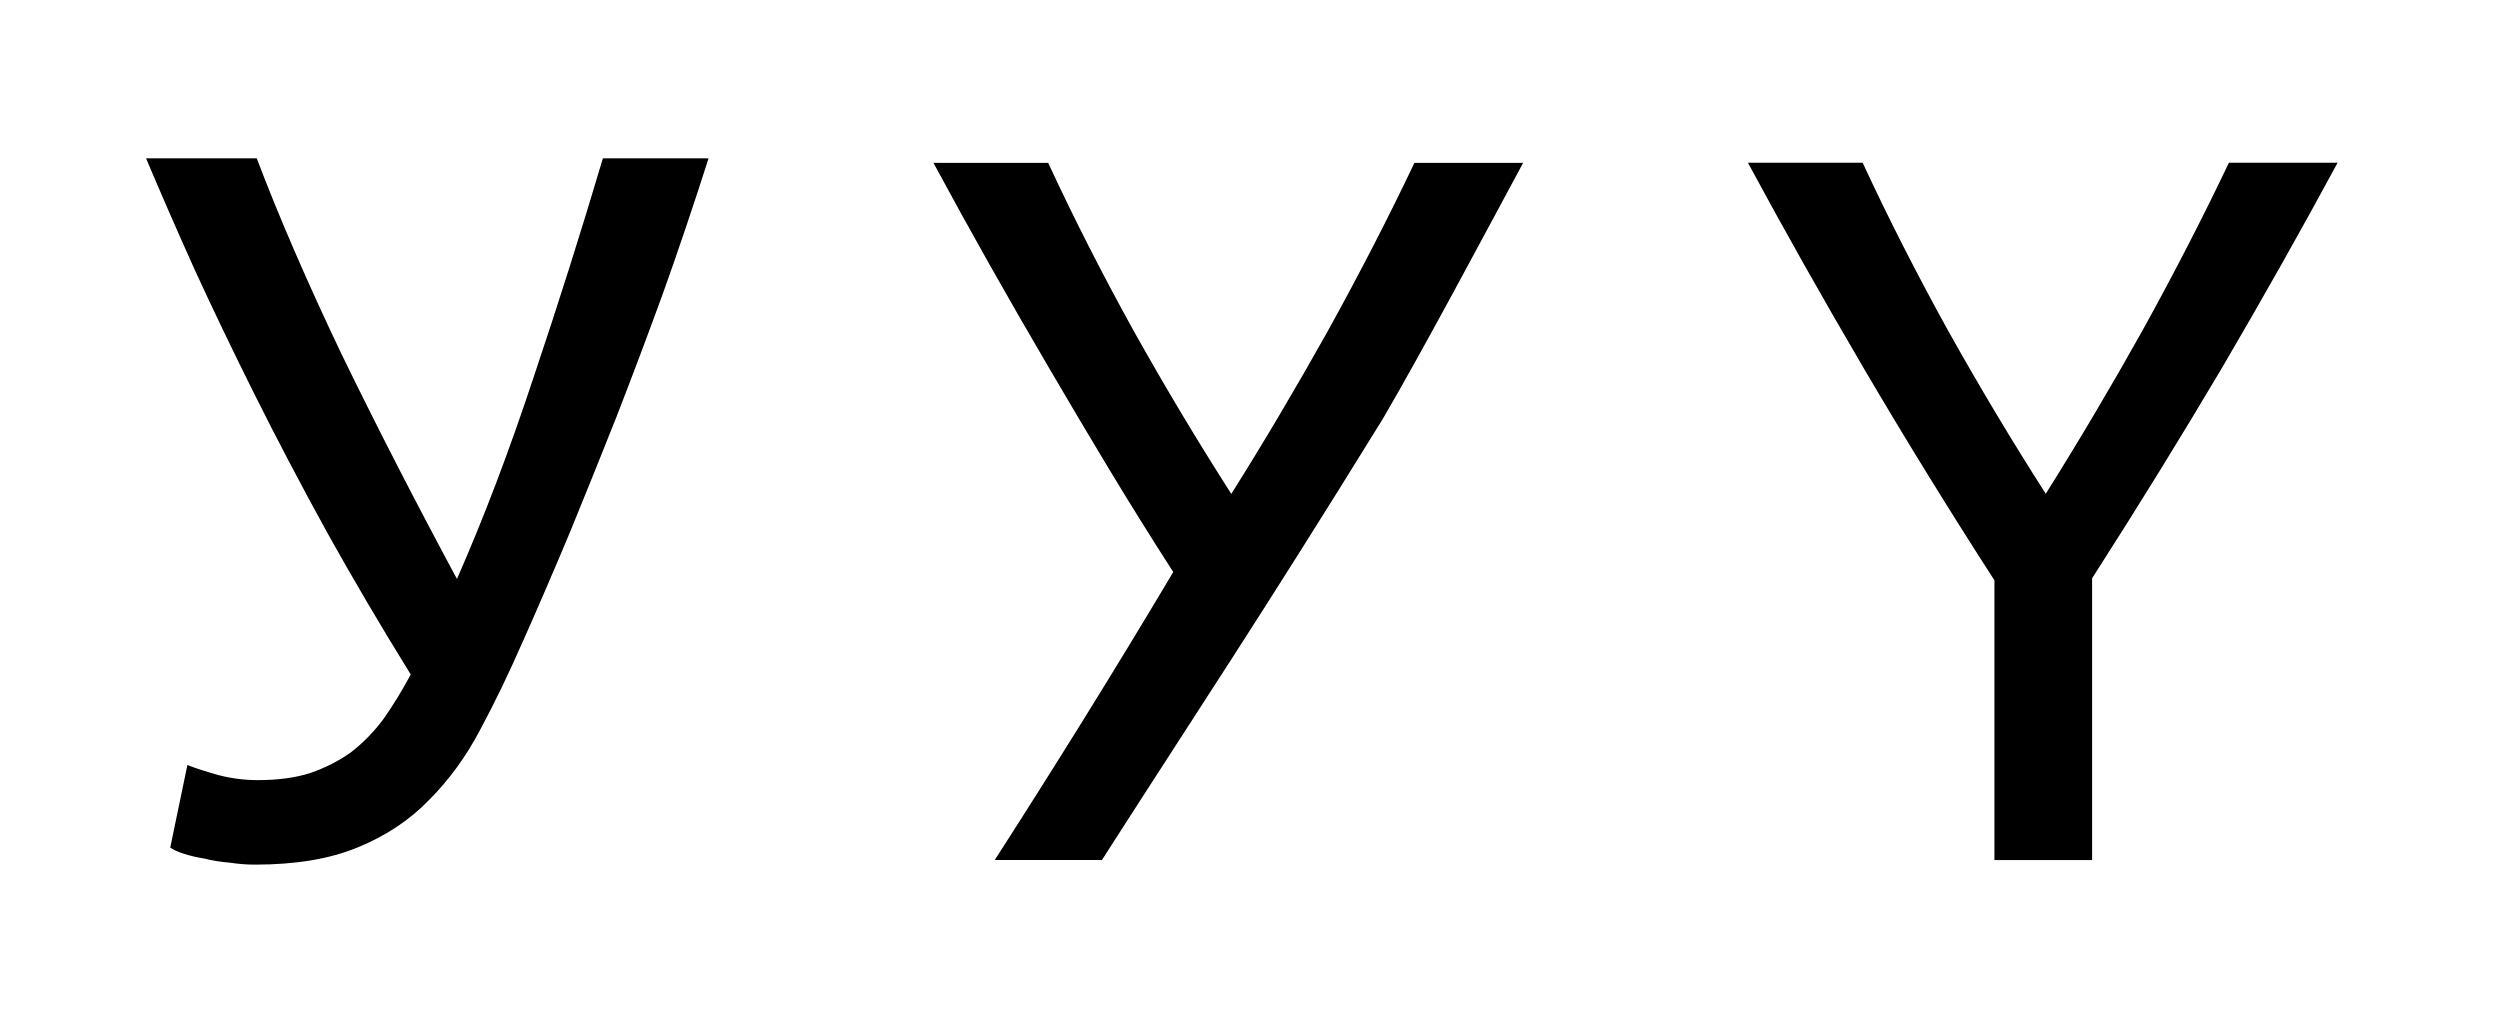
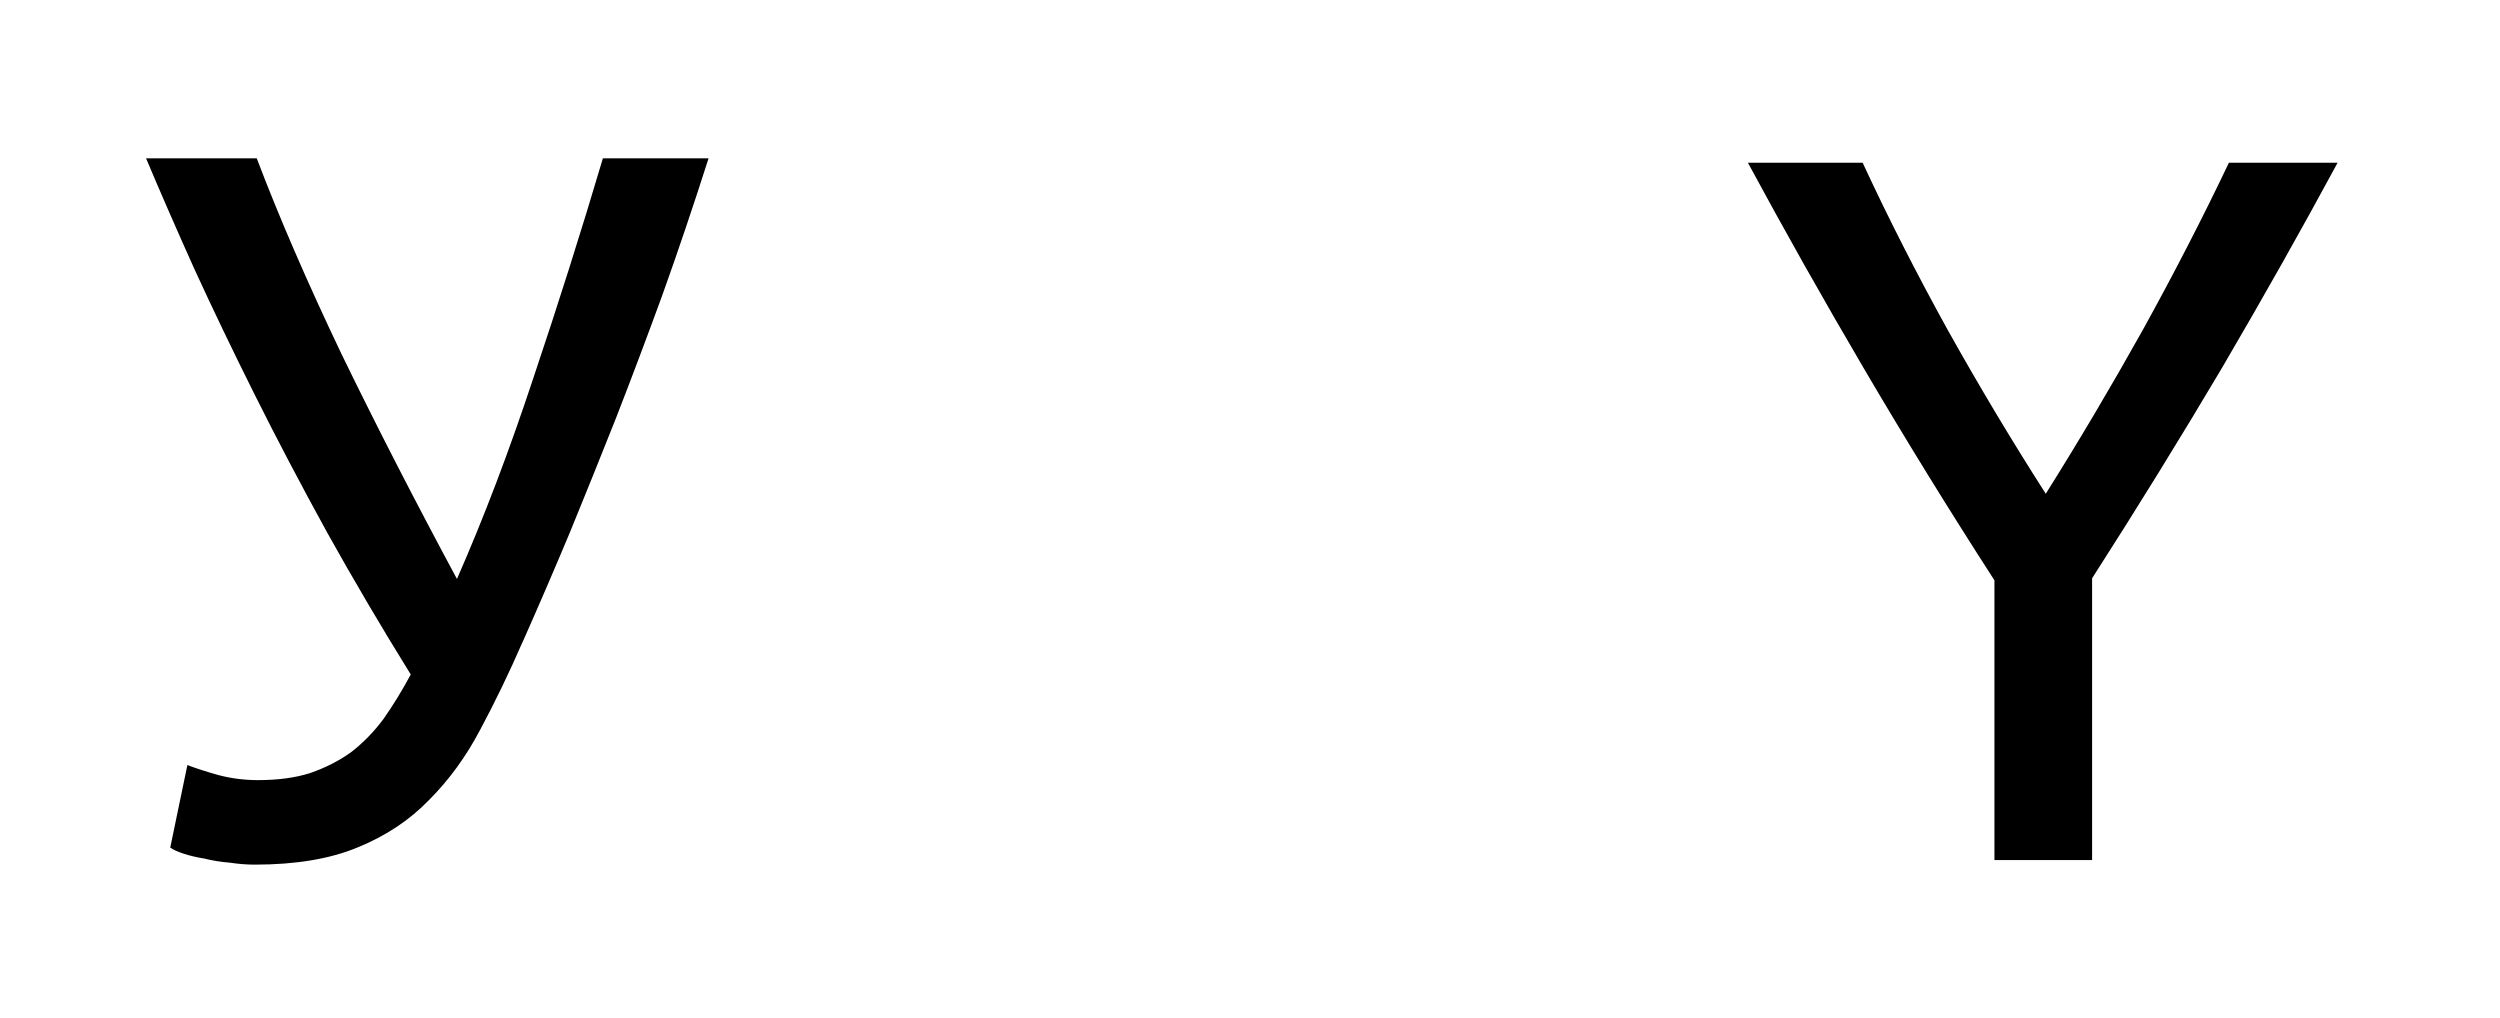
<svg xmlns="http://www.w3.org/2000/svg" xmlns:ns1="http://www.inkscape.org/namespaces/inkscape" xmlns:ns2="http://sodipodi.sourceforge.net/DTD/sodipodi-0.dtd" width="31.552cm" height="12.847cm" viewBox="0 0 1117.981 455.213" id="svg5065" version="1.1" ns1:version="0.91 r13725" ns2:docname="Similarity of Y and Cyrillic U.svg">
  <defs id="defs5067" />
  <ns2:namedview id="base" pagecolor="#ffffff" bordercolor="#666666" borderopacity="1.0" ns1:pageopacity="0.0" ns1:pageshadow="2" ns1:zoom="0.67113988" ns1:cx="763.35219" ns1:cy="216.41428" ns1:document-units="px" ns1:current-layer="layer1" showgrid="false" ns1:window-width="1877" ns1:window-height="1056" ns1:window-x="43" ns1:window-y="24" ns1:window-maximized="1" fit-margin-top="0" fit-margin-left="0" fit-margin-right="0" fit-margin-bottom="0" units="cm" />
  <g ns1:label="Layer 1" ns1:groupmode="layer" id="layer1" transform="translate(361.117,-33.095)">
    <g style="display:inline" id="g5022" transform="matrix(30.651,0,0,30.651,-806.458,6526.292)">
      <path d="m 43.628,-199.295 0,-4.081 q -1.013,-1.571 -1.909,-3.098 -0.896,-1.527 -1.688,-2.995 l 1.674,0 q 0.558,1.204 1.248,2.452 0.69,1.233 1.424,2.378 0.719,-1.145 1.409,-2.378 0.69,-1.248 1.263,-2.452 l 1.586,0 q -0.793,1.468 -1.688,2.995 -0.896,1.512 -1.894,3.068 l 0,4.111 -1.424,0 z" style="font-style:normal;font-variant:normal;font-weight:normal;font-stretch:normal;font-size:medium;line-height:125%;font-family:Ubuntu;-inkscape-font-specification:Ubuntu;letter-spacing:0px;word-spacing:0px;display:inline;fill:#000000;fill-opacity:1;stroke:none;stroke-width:1px;stroke-linecap:butt;stroke-linejoin:miter;stroke-opacity:1" id="path4520-3" ns1:connector-curvature="0" />
      <path d="m 22.152,-202.473 q -0.294,0.675 -0.617,1.277 -0.308,0.587 -0.749,1.028 -0.426,0.44 -1.042,0.69 -0.602,0.25 -1.498,0.25 -0.176,0 -0.367,-0.029 -0.191,-0.015 -0.367,-0.059 -0.176,-0.029 -0.308,-0.073 -0.132,-0.044 -0.191,-0.088 l 0.25,-1.204 q 0.191,0.073 0.455,0.147 0.279,0.073 0.573,0.073 0.44,0 0.763,-0.103 0.338,-0.117 0.602,-0.308 0.264,-0.206 0.47,-0.484 0.206,-0.294 0.396,-0.646 -0.646,-1.042 -1.219,-2.07 -0.573,-1.042 -1.057,-2.011 -0.484,-0.969 -0.881,-1.835 -0.396,-0.881 -0.705,-1.615 l 1.615,0 q 0.484,1.277 1.233,2.848 0.763,1.571 1.688,3.289 0.587,-1.336 1.116,-2.936 0.543,-1.615 1.013,-3.201 l 1.542,0 q -0.338,1.057 -0.675,1.997 -0.338,0.925 -0.675,1.791 -0.338,0.852 -0.675,1.674 -0.338,0.807 -0.69,1.6 z" style="font-style:normal;font-variant:normal;font-weight:normal;font-stretch:normal;font-size:medium;line-height:125%;font-family:Ubuntu;-inkscape-font-specification:Ubuntu;letter-spacing:0px;word-spacing:0px;display:inline;fill:#000000;fill-opacity:1;stroke:none;stroke-width:1px;stroke-linecap:butt;stroke-linejoin:miter;stroke-opacity:1" id="path4398-8" ns1:connector-curvature="0" />
-       <path ns2:nodetypes="ccscccccccccc" d="m 29.043,-199.296 c 0.885,-1.378 1.71,-2.701 2.604,-4.201 -0.675,-1.047 -1.214,-1.958 -1.811,-2.975 -0.597,-1.018 -1.16,-2.016 -1.688,-2.995 l 1.674,0 c 0.372,0.803 0.788,1.62 1.248,2.452 0.46,0.822 0.935,1.615 1.424,2.378 0.48,-0.763 0.949,-1.556 1.409,-2.378 0.46,-0.832 0.881,-1.649 1.263,-2.452 l 1.586,0 c -0.529,0.979 -1.457,2.728 -2.054,3.746 -1.841,2.978 -2.63,4.144 -4.092,6.426 z" style="font-style:normal;font-variant:normal;font-weight:normal;font-stretch:normal;font-size:medium;line-height:125%;font-family:Ubuntu;-inkscape-font-specification:Ubuntu;letter-spacing:0px;word-spacing:0px;display:inline;fill:#000000;fill-opacity:1;stroke:none;stroke-width:1px;stroke-linecap:butt;stroke-linejoin:miter;stroke-opacity:1" id="path4520-3-5" ns1:connector-curvature="0" />
    </g>
  </g>
</svg>